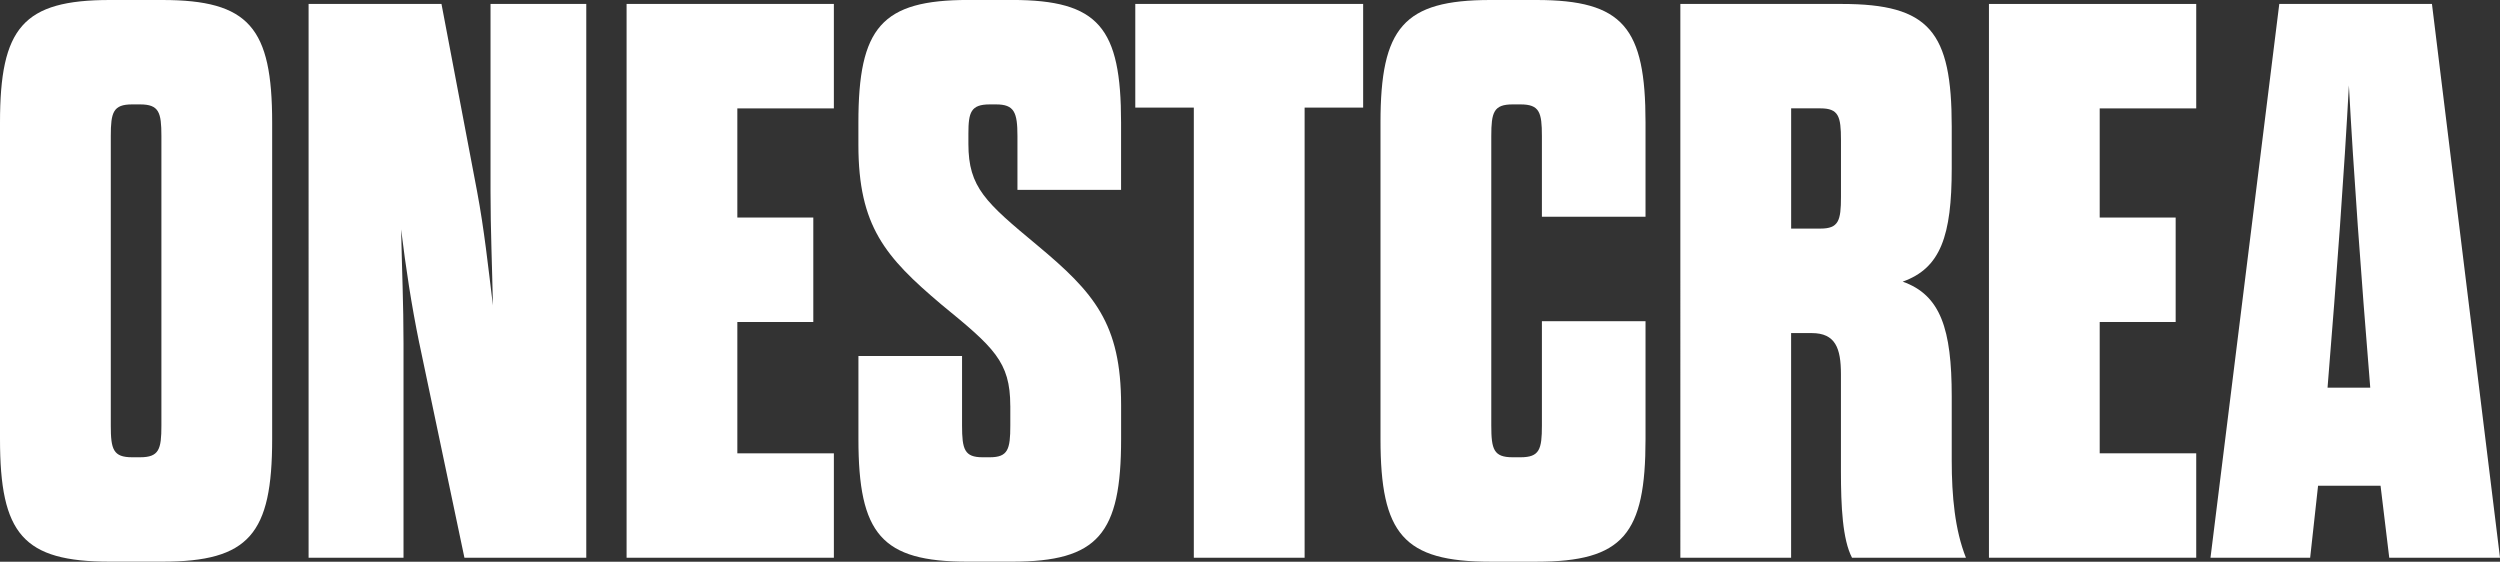
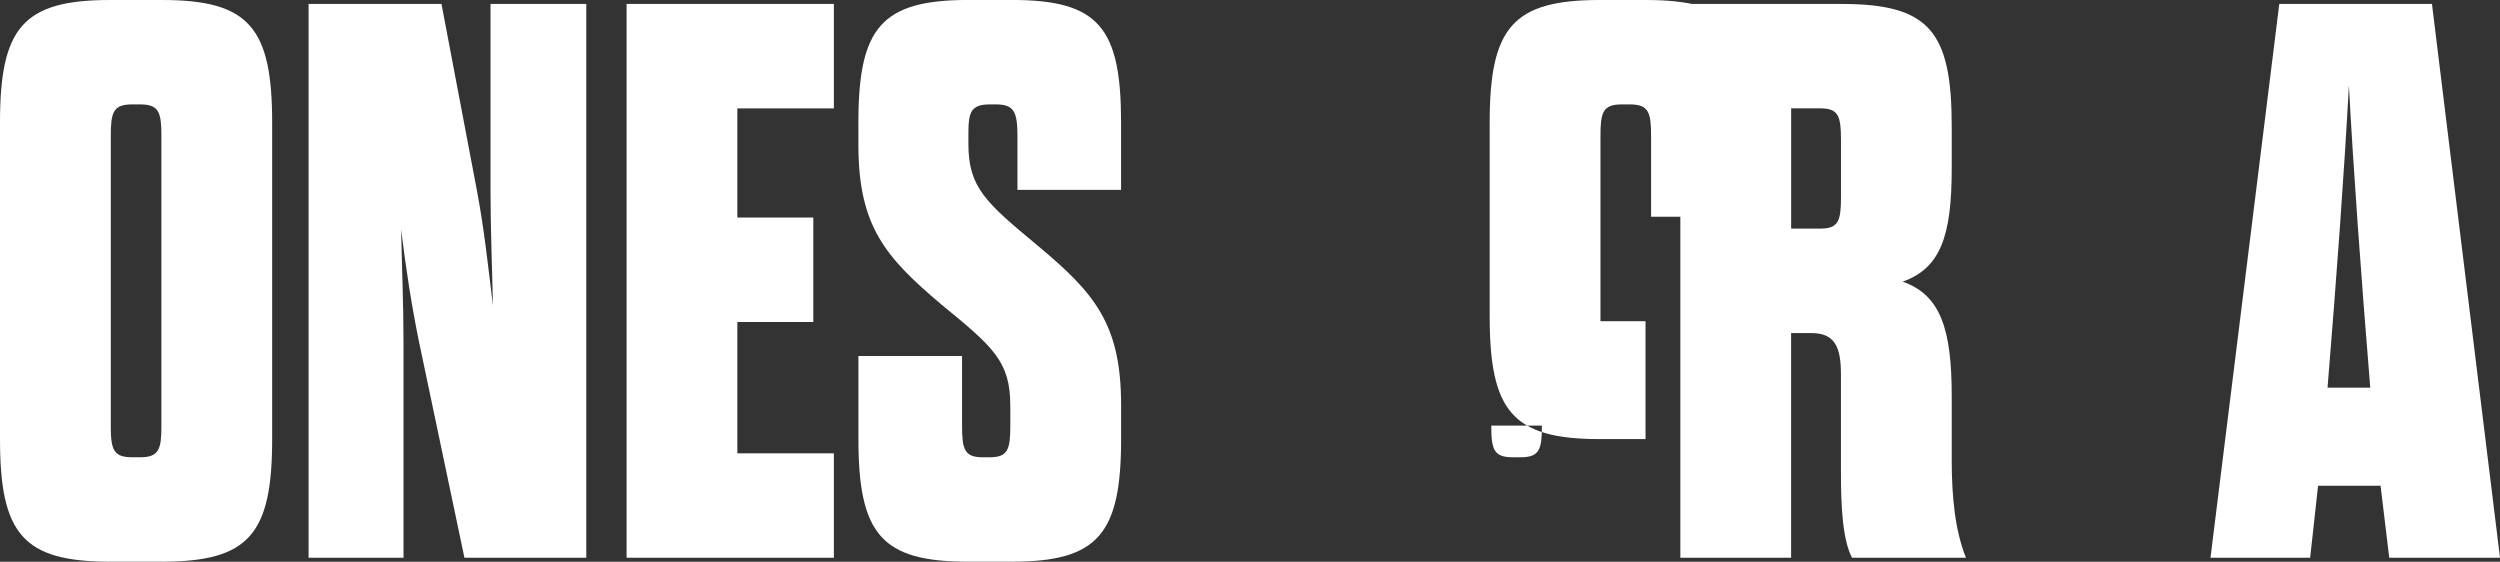
<svg xmlns="http://www.w3.org/2000/svg" id="Calque_2" viewBox="0 0 638.14 143.38">
  <rect x="0" y="0" width="638.14" height="143.38" fill="#333333" stroke="none" />
  <defs>
    <style>.cls-1{fill:#fff;}</style>
  </defs>
  <g id="Calque_1-2">
    <path class="cls-1" d="M0,31.3C0,7.07,5.86,0,28.07,0h13.33c22.21,0,28.07,7.07,28.07,31.3v80.77c0,24.23-5.86,31.3-28.07,31.3h-13.33c-22.21,0-28.07-7.07-28.07-31.3V31.3ZM41.2,34.73c0-6.06-.61-8.08-5.45-8.08h-2.02c-4.85,0-5.45,2.02-5.45,8.08v73.91c0,6.06.61,8.08,5.45,8.08h2.02c4.85,0,5.45-2.02,5.45-8.08V34.73Z" />
    <path class="cls-1" d="M107.03,87.64c-2.02-9.89-3.43-19.18-4.64-29.08.2,10.1.61,19.18.61,29.08v54.73h-24.23V1.01h33.92l9.09,47.86c1.82,9.69,2.83,19.18,4.04,29.08-.2-10.1-.61-19.39-.61-29.08V1.01h24.44v141.36h-31.1l-11.51-54.73Z" />
    <path class="cls-1" d="M188.21,55.53h19.39v26.66h-19.39v33.52h24.64v26.65h-52.91V1.01h52.91v26.66h-24.64v27.87Z" />
    <path class="cls-1" d="M257.88,103.59c0-11.31-4.24-14.94-17.57-25.85-14.34-12.12-21.2-19.99-21.2-40.79v-5.66c0-24.23,5.86-31.3,28.07-31.3h11.11c22.21,0,27.87,7.07,27.87,31.3v17.17h-26.45v-13.73c0-6.06-.81-8.08-5.45-8.08h-1.62c-4.84,0-5.45,2.02-5.45,7.47v2.63c0,11.11,4.44,14.94,17.57,25.85,14.54,12.12,21.41,19.99,21.41,40.79v8.68c0,24.23-5.86,31.3-27.87,31.3h-11.31c-22.01,0-27.87-7.07-27.87-31.3v-21.2h26.45v17.77c0,6.06.61,8.08,5.25,8.08h1.82c4.65,0,5.25-2.02,5.25-8.08v-5.05Z" />
-     <path class="cls-1" d="M304.73,142.37V27.46h-14.94V1.01h58.16v26.45h-14.94v114.9h-28.27Z" />
-     <path class="cls-1" d="M380.66,108.64c0,6.06.61,8.08,5.45,8.08h2.02c4.85,0,5.45-2.02,5.45-8.08v-26.65h26.45v30.09c0,24.23-5.65,31.3-27.87,31.3h-11.71c-22.21,0-28.07-7.07-28.07-31.3V31.3c0-24.23,5.86-31.3,28.07-31.3h11.71c22.21,0,27.87,7.07,27.87,31.3v24.03h-26.45v-20.6c0-6.06-.61-8.08-5.45-8.08h-2.02c-4.85,0-5.45,2.02-5.45,8.08v73.91Z" />
+     <path class="cls-1" d="M380.66,108.64c0,6.06.61,8.08,5.45,8.08h2.02c4.85,0,5.45-2.02,5.45-8.08v-26.65h26.45v30.09h-11.71c-22.21,0-28.07-7.07-28.07-31.3V31.3c0-24.23,5.86-31.3,28.07-31.3h11.71c22.21,0,27.87,7.07,27.87,31.3v24.03h-26.45v-20.6c0-6.06-.61-8.08-5.45-8.08h-2.02c-4.85,0-5.45,2.02-5.45,8.08v73.91Z" />
    <path class="cls-1" d="M498.19,117.53c0,9.09.81,17.77,3.63,24.84h-29.08c-2.42-4.64-2.83-13.13-2.83-22.01v-24.84c0-6.66-1.41-10.5-7.47-10.5h-5.25v57.35h-28.27V1.01h41.2c22.42,0,28.07,7.07,28.07,31.3v10.7c0,17.17-2.83,25.44-12.52,28.88,9.69,3.43,12.52,12.12,12.52,29.28v16.36ZM469.92,35.74c0-6.06-.61-8.08-5.25-8.08h-7.47v30.69h7.47c4.65,0,5.25-2.02,5.25-8.08v-14.54Z" />
-     <path class="cls-1" d="M535.96,55.53h19.39v26.66h-19.39v33.52h24.64v26.65h-52.91V1.01h52.91v26.66h-24.64v27.87Z" />
    <path class="cls-1" d="M607.65,123.99h-15.95l-2.02,18.38h-25.44L581.8,1.01h38.97l17.37,141.36h-28.27l-2.22-18.38ZM594.12,98.95h10.9c-2.42-29.68-4.24-54.73-5.45-77.14-1.21,22.42-3.03,47.46-5.45,77.14Z" />
  </g>
</svg>